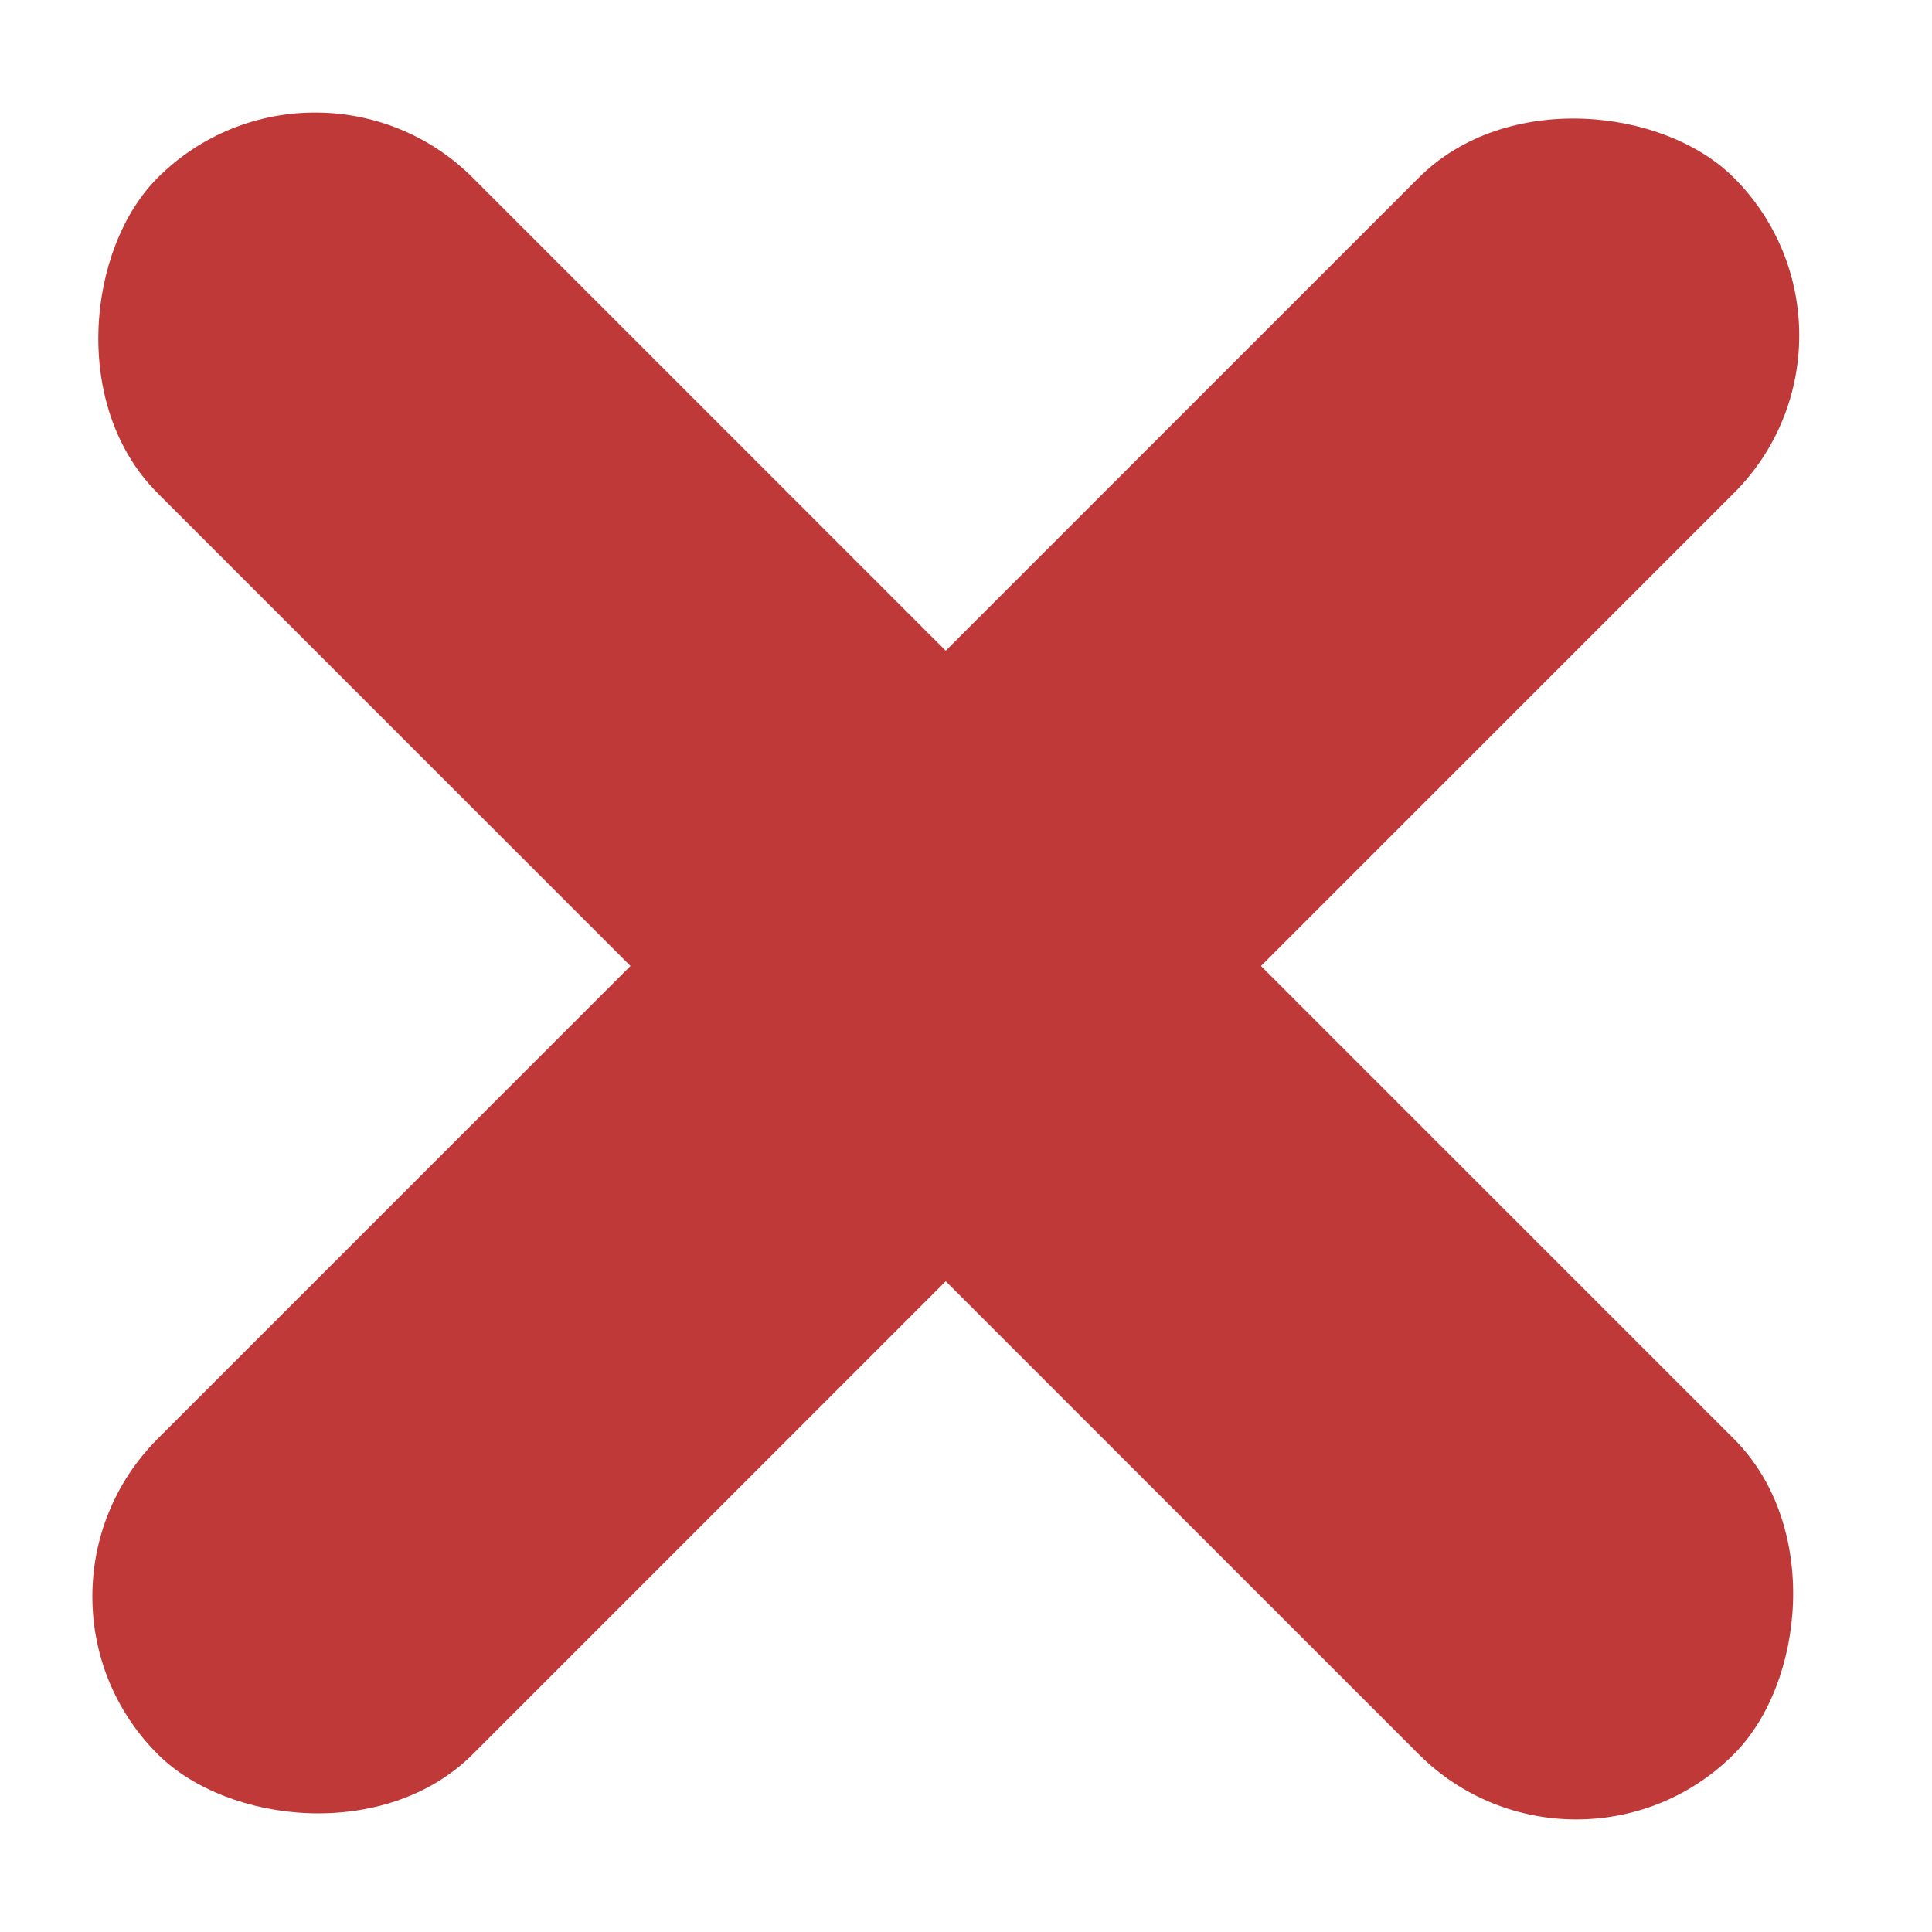
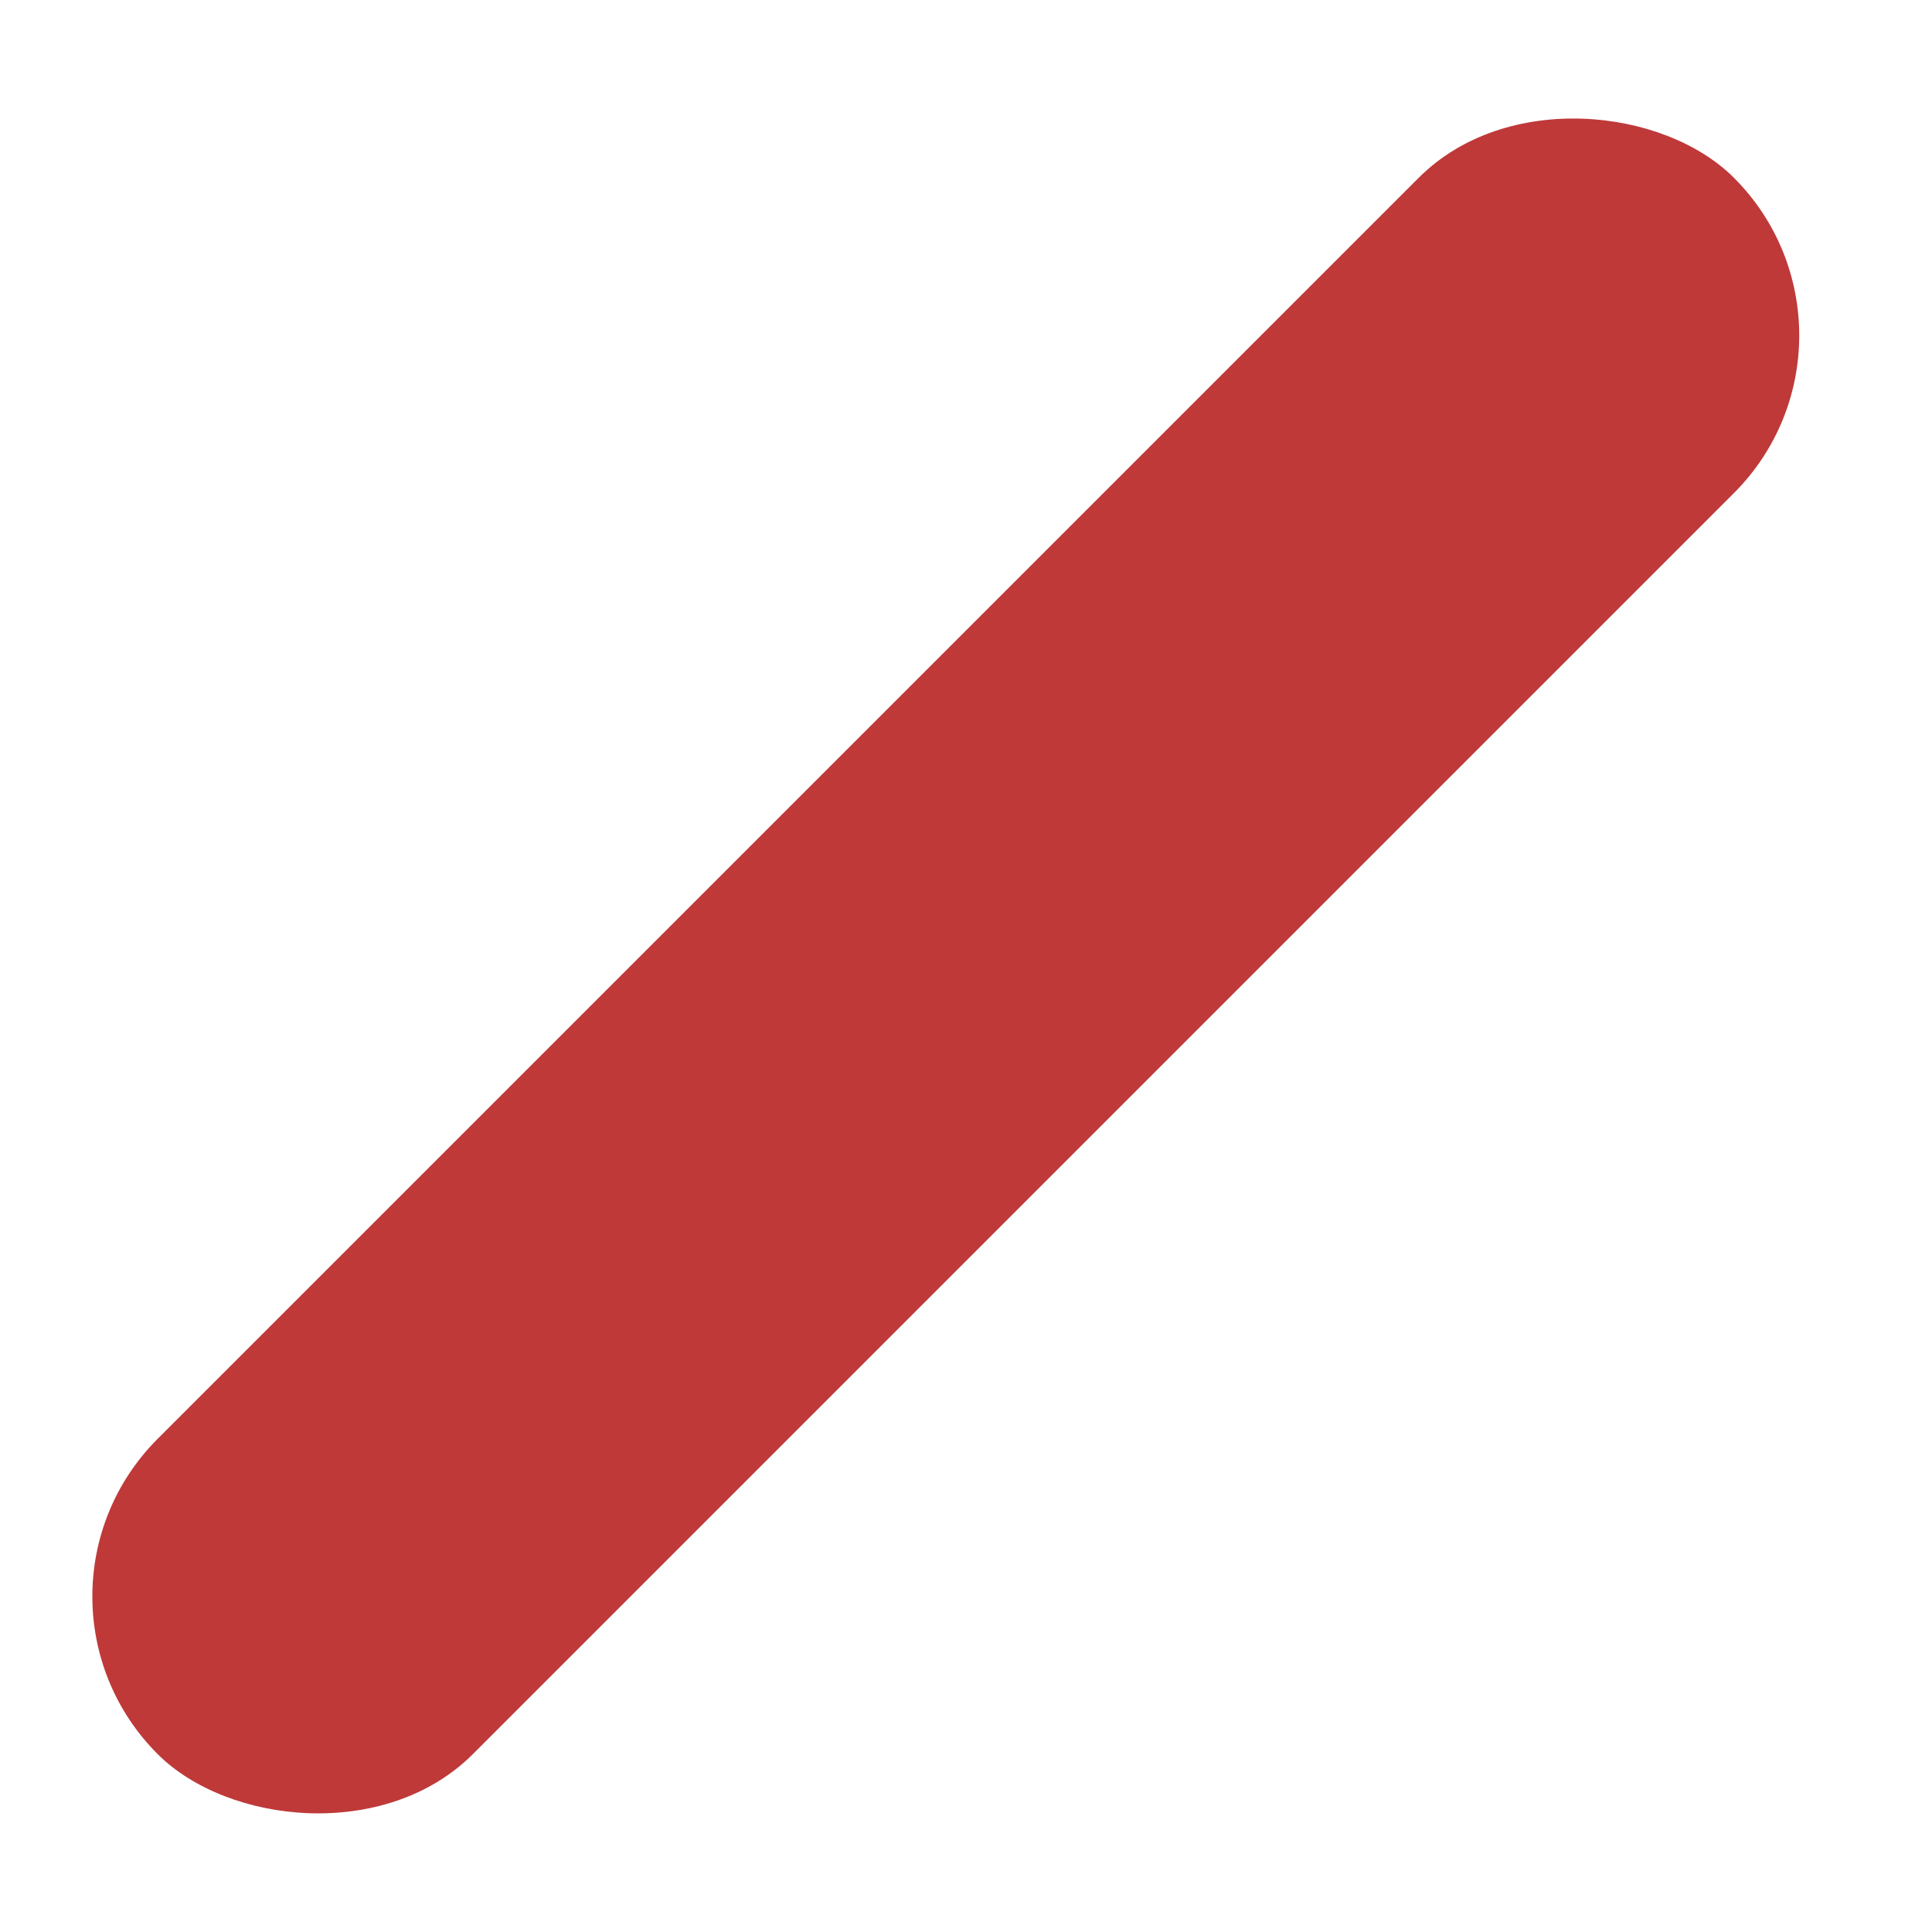
<svg xmlns="http://www.w3.org/2000/svg" width="13" height="13" viewBox="0 0 13 13" fill="none">
-   <rect x="2.121" y="0.136" width="15" height="3" rx="1.5" transform="rotate(45 2.121 0.136)" fill="#BF3939" />
  <rect x="12.728" y="2.257" width="15" height="3" rx="1.5" transform="rotate(135 12.728 2.257)" fill="#BF3939" />
</svg>